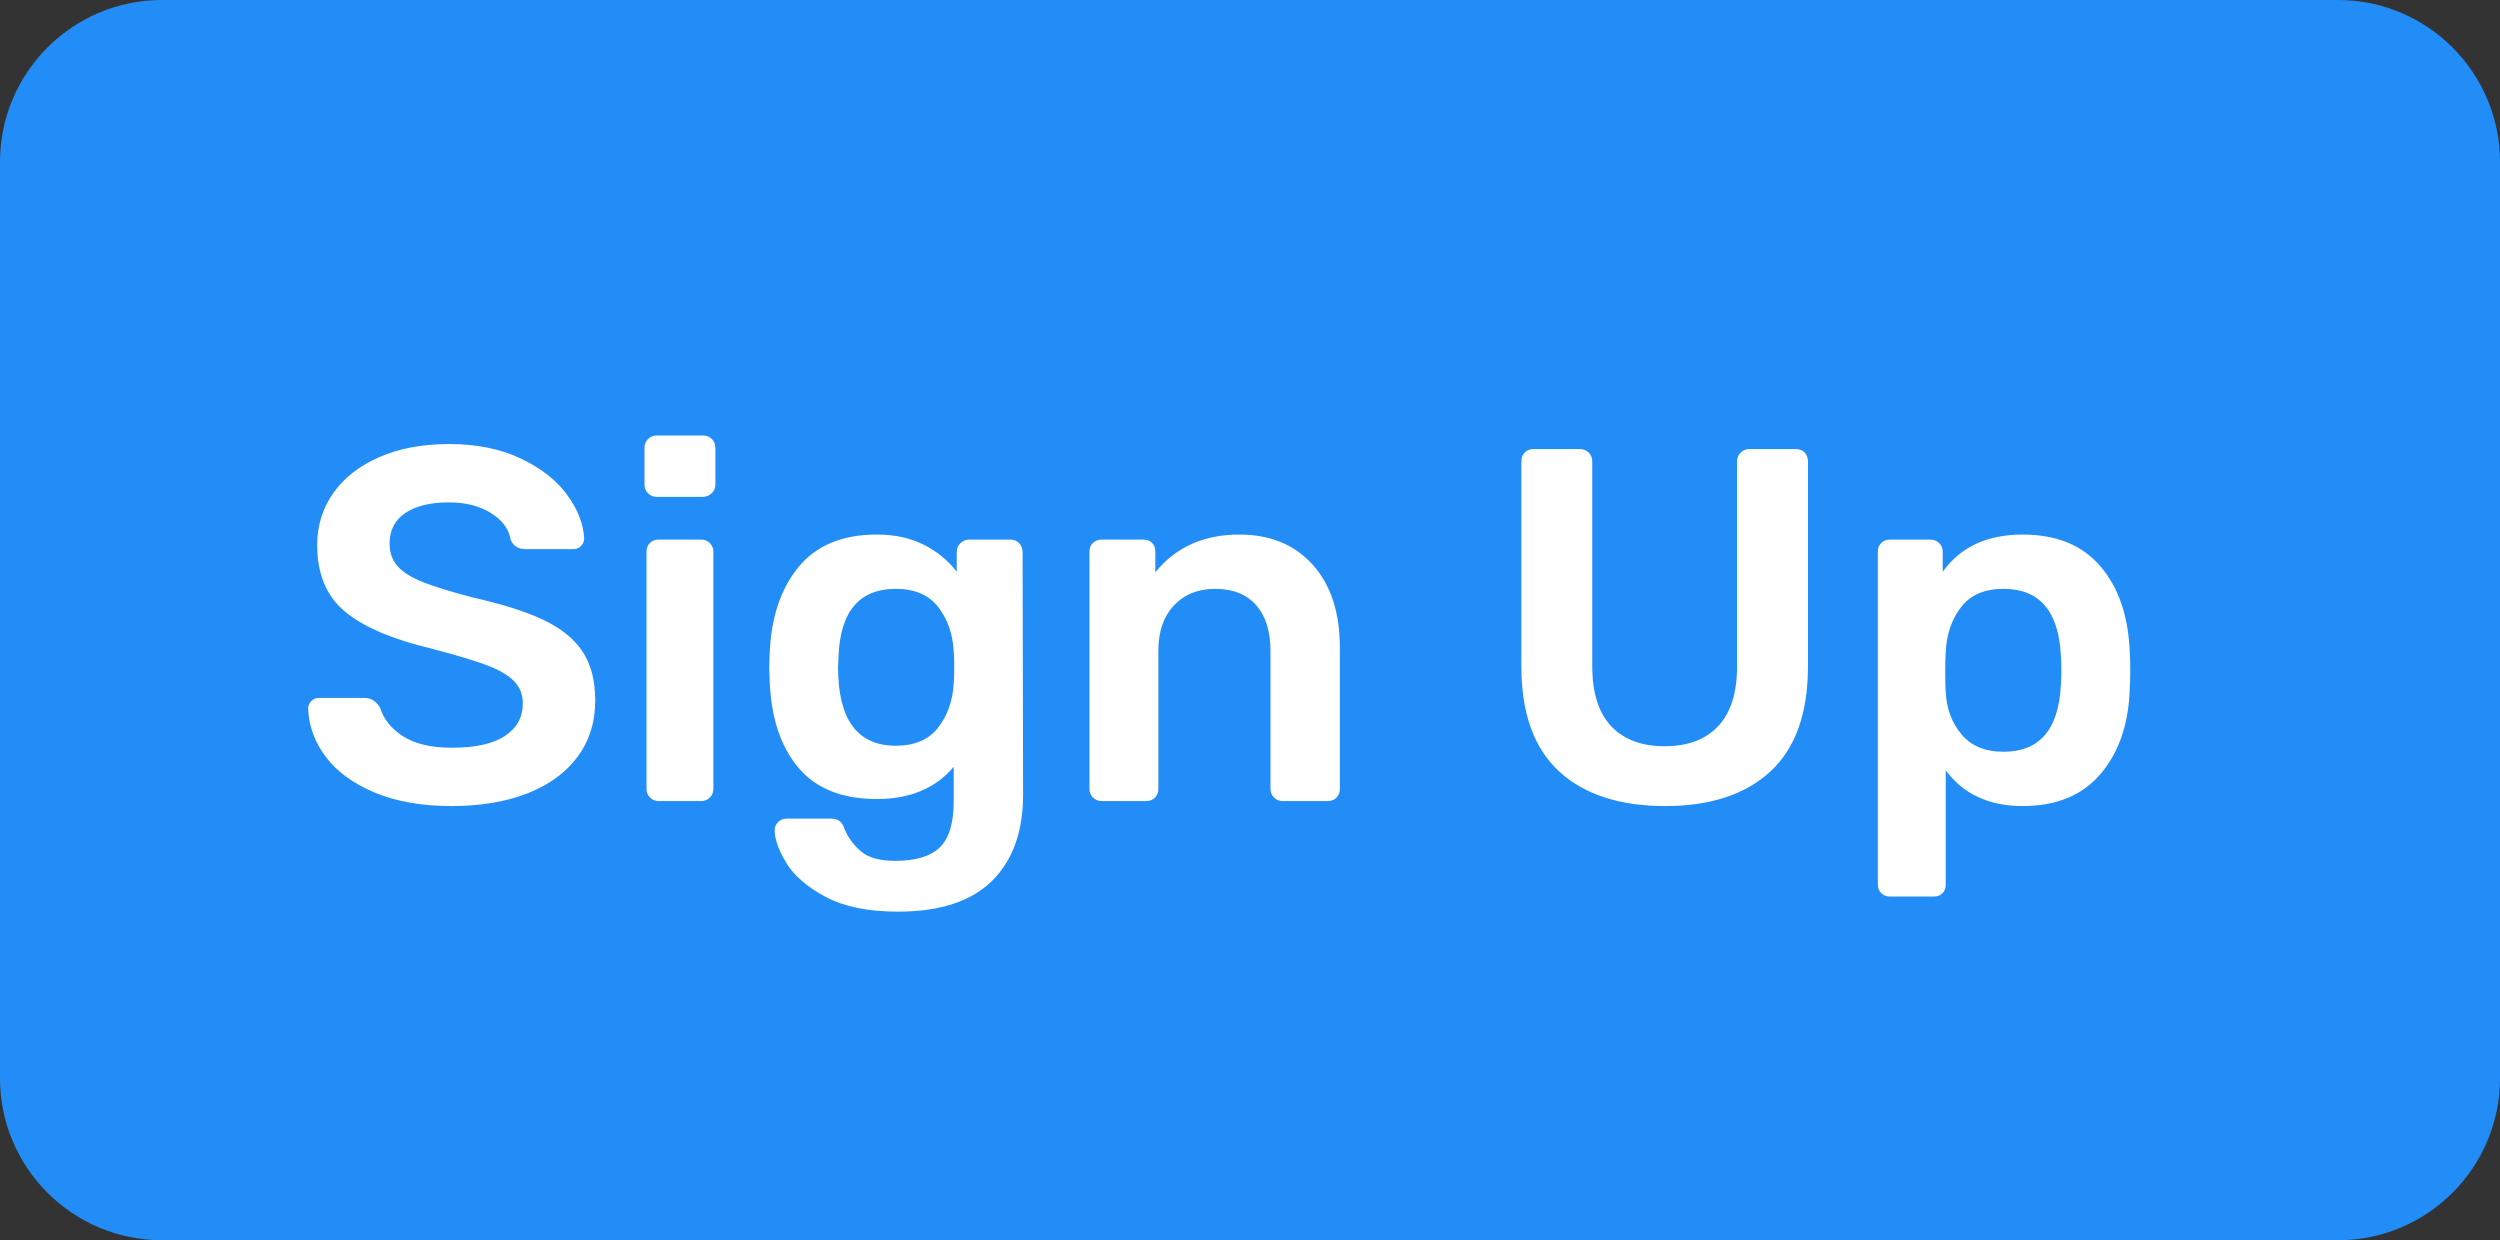
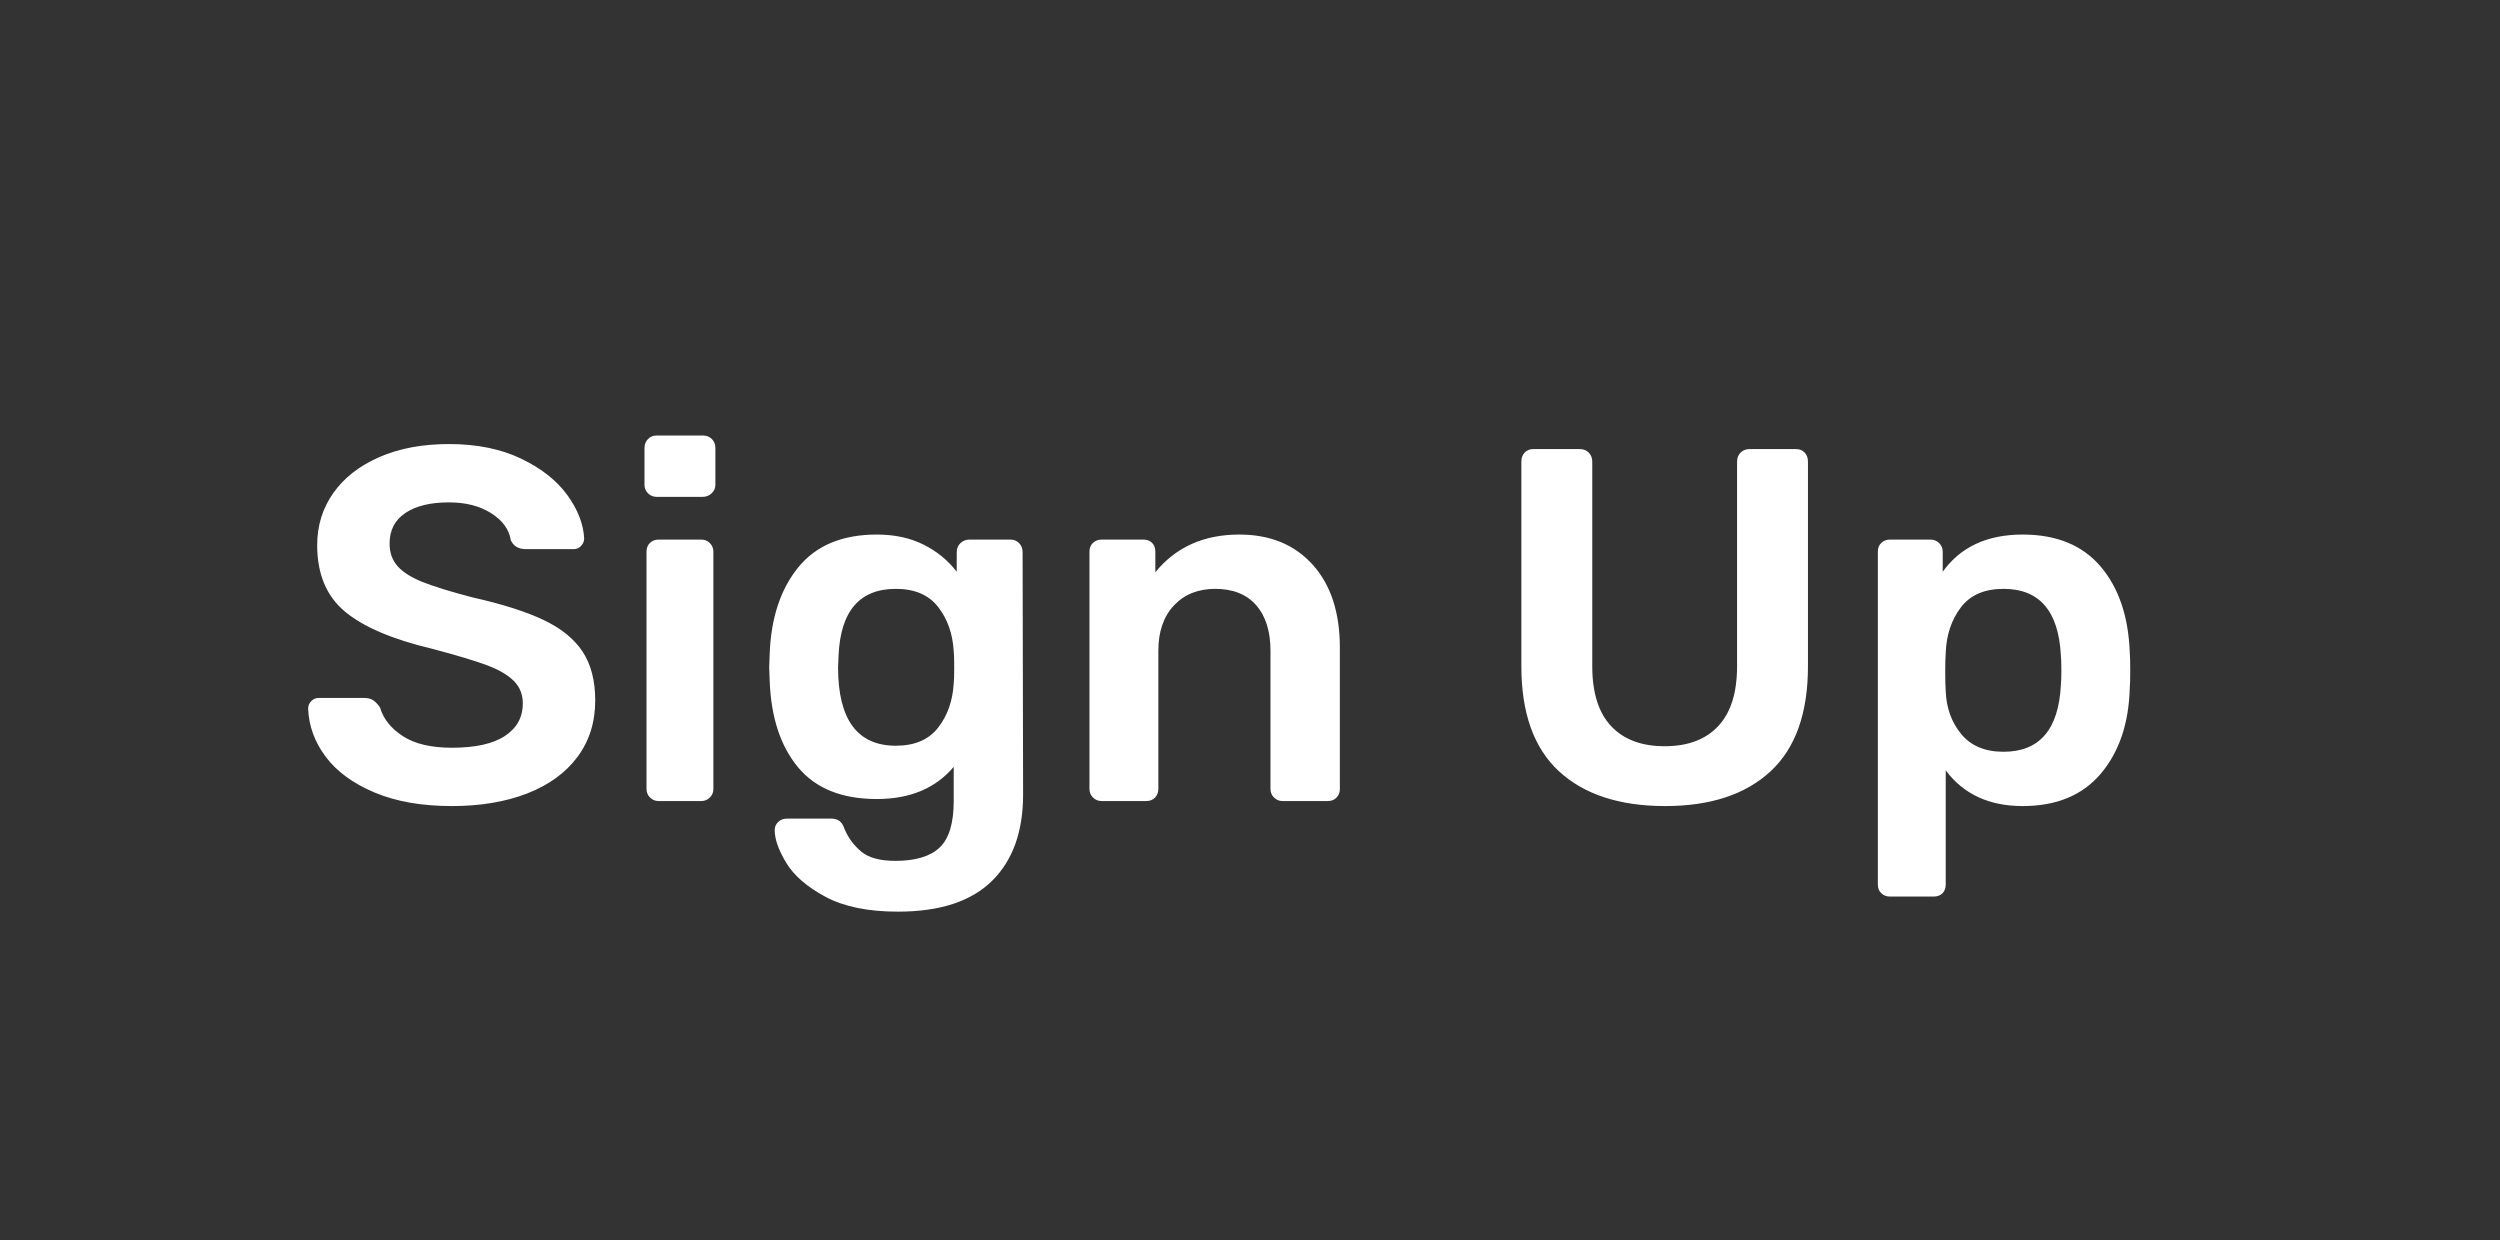
<svg xmlns="http://www.w3.org/2000/svg" style="isolation:isolate" viewBox="850 600 179 88.8" width="179pt" height="88.8pt">
  <rect x="850" y="600" width="179" height="88.8" fill="#333333" stroke="none" />
  <g id="Group">
-     <path d="M 861.602 600 L 1017.398 600 C 1023.801 600 1029 605.199 1029 611.602 L 1029 677.198 C 1029 683.601 1023.801 688.8 1017.398 688.8 L 861.602 688.8 C 855.199 688.8 850 683.601 850 677.198 L 850 611.602 C 850 605.199 855.199 600 861.602 600 Z" style="stroke:none;fill:#238DF7;stroke-miterlimit:10;" />
    <path d=" M 969.226 657.714 L 969.226 657.714 Q 964.33 657.714 961.63 655.23 L 961.63 655.23 L 961.63 655.23 Q 958.93 652.746 958.93 647.706 L 958.93 647.706 L 958.93 633.054 L 958.93 633.054 Q 958.93 632.658 959.164 632.406 L 959.164 632.406 L 959.164 632.406 Q 959.398 632.154 959.794 632.154 L 959.794 632.154 L 963.106 632.154 L 963.106 632.154 Q 963.502 632.154 963.754 632.406 L 963.754 632.406 L 963.754 632.406 Q 964.006 632.658 964.006 633.054 L 964.006 633.054 L 964.006 647.706 L 964.006 647.706 Q 964.006 650.55 965.356 651.99 L 965.356 651.99 L 965.356 651.99 Q 966.706 653.43 969.19 653.43 L 969.19 653.43 L 969.19 653.43 Q 971.674 653.43 973.024 651.99 L 973.024 651.99 L 973.024 651.99 Q 974.374 650.55 974.374 647.706 L 974.374 647.706 L 974.374 633.054 L 974.374 633.054 Q 974.374 632.658 974.626 632.406 L 974.626 632.406 L 974.626 632.406 Q 974.878 632.154 975.274 632.154 L 975.274 632.154 L 978.586 632.154 L 978.586 632.154 Q 978.982 632.154 979.216 632.406 L 979.216 632.406 L 979.216 632.406 Q 979.45 632.658 979.45 633.054 L 979.45 633.054 L 979.45 647.706 L 979.45 647.706 Q 979.45 652.746 976.768 655.23 L 976.768 655.23 L 976.768 655.23 Q 974.086 657.714 969.226 657.714 L 969.226 657.714 L 969.226 657.714 Z  M 985.318 664.194 L 985.318 664.194 Q 984.958 664.194 984.706 663.96 L 984.706 663.96 L 984.706 663.96 Q 984.454 663.726 984.454 663.33 L 984.454 663.33 L 984.454 639.498 L 984.454 639.498 Q 984.454 639.102 984.706 638.868 L 984.706 638.868 L 984.706 638.868 Q 984.958 638.634 985.318 638.634 L 985.318 638.634 L 988.198 638.634 L 988.198 638.634 Q 988.594 638.634 988.846 638.886 L 988.846 638.886 L 988.846 638.886 Q 989.098 639.138 989.098 639.498 L 989.098 639.498 L 989.098 640.938 L 989.098 640.938 Q 991.006 638.274 994.822 638.274 L 994.822 638.274 L 994.822 638.274 Q 998.458 638.274 1000.402 640.56 L 1000.402 640.56 L 1000.402 640.56 Q 1002.346 642.846 1002.49 646.698 L 1002.49 646.698 L 1002.49 646.698 Q 1002.526 647.13 1002.526 647.994 L 1002.526 647.994 L 1002.526 647.994 Q 1002.526 648.858 1002.49 649.29 L 1002.49 649.29 L 1002.49 649.29 Q 1002.382 653.07 1000.42 655.392 L 1000.42 655.392 L 1000.42 655.392 Q 998.458 657.714 994.822 657.714 L 994.822 657.714 L 994.822 657.714 Q 991.222 657.714 989.314 655.158 L 989.314 655.158 L 989.314 663.33 L 989.314 663.33 Q 989.314 663.726 989.08 663.96 L 989.08 663.96 L 989.08 663.96 Q 988.846 664.194 988.45 664.194 L 988.45 664.194 L 985.318 664.194 L 985.318 664.194 Z  M 993.454 653.826 L 993.454 653.826 Q 997.306 653.826 997.558 649.074 L 997.558 649.074 L 997.558 649.074 Q 997.594 648.714 997.594 647.994 L 997.594 647.994 L 997.594 647.994 Q 997.594 647.274 997.558 646.914 L 997.558 646.914 L 997.558 646.914 Q 997.306 642.162 993.454 642.162 L 993.454 642.162 L 993.454 642.162 Q 991.402 642.162 990.394 643.494 L 990.394 643.494 L 990.394 643.494 Q 989.386 644.826 989.314 646.734 L 989.314 646.734 L 989.314 646.734 Q 989.278 647.166 989.278 648.102 L 989.278 648.102 L 989.278 648.102 Q 989.278 649.038 989.314 649.506 L 989.314 649.506 L 989.314 649.506 Q 989.386 651.306 990.43 652.566 L 990.43 652.566 L 990.43 652.566 Q 991.474 653.826 993.454 653.826 L 993.454 653.826 L 993.454 653.826 Z  M 882.358 657.714 L 882.358 657.714 Q 879.118 657.714 876.814 656.742 L 876.814 656.742 L 876.814 656.742 Q 874.51 655.77 873.322 654.186 L 873.322 654.186 L 873.322 654.186 Q 872.134 652.602 872.062 650.73 L 872.062 650.73 L 872.062 650.73 Q 872.062 650.442 872.278 650.208 L 872.278 650.208 L 872.278 650.208 Q 872.494 649.974 872.818 649.974 L 872.818 649.974 L 876.094 649.974 L 876.094 649.974 Q 876.49 649.974 876.742 650.154 L 876.742 650.154 L 876.742 650.154 Q 876.994 650.334 877.21 650.658 L 877.21 650.658 L 877.21 650.658 Q 877.57 651.882 878.848 652.71 L 878.848 652.71 L 878.848 652.71 Q 880.126 653.538 882.358 653.538 L 882.358 653.538 L 882.358 653.538 Q 884.878 653.538 886.156 652.692 L 886.156 652.692 L 886.156 652.692 Q 887.434 651.846 887.434 650.37 L 887.434 650.37 L 887.434 650.37 Q 887.434 649.398 886.786 648.75 L 886.786 648.75 L 886.786 648.75 Q 886.138 648.102 884.824 647.616 L 884.824 647.616 L 884.824 647.616 Q 883.51 647.13 880.918 646.446 L 880.918 646.446 L 880.918 646.446 Q 876.67 645.438 874.69 643.782 L 874.69 643.782 L 874.69 643.782 Q 872.71 642.126 872.71 639.03 L 872.71 639.03 L 872.71 639.03 Q 872.71 636.942 873.862 635.304 L 873.862 635.304 L 873.862 635.304 Q 875.014 633.666 877.156 632.73 L 877.156 632.73 L 877.156 632.73 Q 879.298 631.794 882.142 631.794 L 882.142 631.794 L 882.142 631.794 Q 885.13 631.794 887.308 632.838 L 887.308 632.838 L 887.308 632.838 Q 889.486 633.882 890.62 635.448 L 890.62 635.448 L 890.62 635.448 Q 891.754 637.014 891.826 638.562 L 891.826 638.562 L 891.826 638.562 Q 891.826 638.85 891.61 639.084 L 891.61 639.084 L 891.61 639.084 Q 891.394 639.318 891.07 639.318 L 891.07 639.318 L 887.65 639.318 L 887.65 639.318 Q 886.858 639.318 886.57 638.67 L 886.57 638.67 L 886.57 638.67 Q 886.39 637.518 885.166 636.744 L 885.166 636.744 L 885.166 636.744 Q 883.942 635.97 882.142 635.97 L 882.142 635.97 L 882.142 635.97 Q 880.162 635.97 879.028 636.726 L 879.028 636.726 L 879.028 636.726 Q 877.894 637.482 877.894 638.922 L 877.894 638.922 L 877.894 638.922 Q 877.894 639.894 878.47 640.542 L 878.47 640.542 L 878.47 640.542 Q 879.046 641.19 880.27 641.676 L 880.27 641.676 L 880.27 641.676 Q 881.494 642.162 883.834 642.774 L 883.834 642.774 L 883.834 642.774 Q 887.038 643.494 888.928 644.394 L 888.928 644.394 L 888.928 644.394 Q 890.818 645.294 891.718 646.662 L 891.718 646.662 L 891.718 646.662 Q 892.618 648.03 892.618 650.154 L 892.618 650.154 L 892.618 650.154 Q 892.618 652.494 891.34 654.204 L 891.34 654.204 L 891.34 654.204 Q 890.062 655.914 887.74 656.814 L 887.74 656.814 L 887.74 656.814 Q 885.418 657.714 882.358 657.714 L 882.358 657.714 L 882.358 657.714 Z  M 897.01 635.574 L 897.01 635.574 Q 896.65 635.574 896.398 635.322 L 896.398 635.322 L 896.398 635.322 Q 896.146 635.07 896.146 634.71 L 896.146 634.71 L 896.146 632.082 L 896.146 632.082 Q 896.146 631.686 896.398 631.434 L 896.398 631.434 L 896.398 631.434 Q 896.65 631.182 897.01 631.182 L 897.01 631.182 L 900.322 631.182 L 900.322 631.182 Q 900.718 631.182 900.97 631.434 L 900.97 631.434 L 900.97 631.434 Q 901.222 631.686 901.222 632.082 L 901.222 632.082 L 901.222 634.71 L 901.222 634.71 Q 901.222 635.07 900.952 635.322 L 900.952 635.322 L 900.952 635.322 Q 900.682 635.574 900.322 635.574 L 900.322 635.574 L 897.01 635.574 L 897.01 635.574 Z  M 897.154 657.354 L 897.154 657.354 Q 896.794 657.354 896.542 657.102 L 896.542 657.102 L 896.542 657.102 Q 896.29 656.85 896.29 656.49 L 896.29 656.49 L 896.29 639.498 L 896.29 639.498 Q 896.29 639.102 896.542 638.868 L 896.542 638.868 L 896.542 638.868 Q 896.794 638.634 897.154 638.634 L 897.154 638.634 L 900.214 638.634 L 900.214 638.634 Q 900.574 638.634 900.826 638.886 L 900.826 638.886 L 900.826 638.886 Q 901.078 639.138 901.078 639.498 L 901.078 639.498 L 901.078 656.49 L 901.078 656.49 Q 901.078 656.85 900.826 657.102 L 900.826 657.102 L 900.826 657.102 Q 900.574 657.354 900.214 657.354 L 900.214 657.354 L 897.154 657.354 L 897.154 657.354 Z  M 914.29 665.274 L 914.29 665.274 Q 911.086 665.274 909.106 664.212 L 909.106 664.212 L 909.106 664.212 Q 907.126 663.15 906.298 661.782 L 906.298 661.782 L 906.298 661.782 Q 905.47 660.414 905.47 659.442 L 905.47 659.442 L 905.47 659.442 Q 905.47 659.082 905.722 658.848 L 905.722 658.848 L 905.722 658.848 Q 905.974 658.614 906.334 658.614 L 906.334 658.614 L 909.538 658.614 L 909.538 658.614 Q 909.862 658.614 910.096 658.776 L 910.096 658.776 L 910.096 658.776 Q 910.33 658.938 910.474 659.37 L 910.474 659.37 L 910.474 659.37 Q 910.87 660.306 911.662 660.972 L 911.662 660.972 L 911.662 660.972 Q 912.454 661.638 914.11 661.638 L 914.11 661.638 L 914.11 661.638 Q 916.27 661.638 917.278 660.684 L 917.278 660.684 L 917.278 660.684 Q 918.286 659.73 918.286 657.354 L 918.286 657.354 L 918.286 654.906 L 918.286 654.906 Q 916.342 657.21 912.778 657.21 L 912.778 657.21 L 912.778 657.21 Q 909.034 657.21 907.144 654.942 L 907.144 654.942 L 907.144 654.942 Q 905.254 652.674 905.11 648.75 L 905.11 648.75 L 905.074 647.778 L 905.11 646.806 L 905.11 646.806 Q 905.254 642.954 907.162 640.614 L 907.162 640.614 L 907.162 640.614 Q 909.07 638.274 912.778 638.274 L 912.778 638.274 L 912.778 638.274 Q 914.686 638.274 916.126 638.994 L 916.126 638.994 L 916.126 638.994 Q 917.566 639.714 918.502 640.938 L 918.502 640.938 L 918.502 639.534 L 918.502 639.534 Q 918.502 639.138 918.772 638.886 L 918.772 638.886 L 918.772 638.886 Q 919.042 638.634 919.402 638.634 L 919.402 638.634 L 922.354 638.634 L 922.354 638.634 Q 922.714 638.634 922.966 638.886 L 922.966 638.886 L 922.966 638.886 Q 923.218 639.138 923.218 639.534 L 923.218 639.534 L 923.254 656.886 L 923.254 656.886 Q 923.254 660.882 921.022 663.078 L 921.022 663.078 L 921.022 663.078 Q 918.79 665.274 914.29 665.274 L 914.29 665.274 L 914.29 665.274 Z  M 914.146 653.394 L 914.146 653.394 Q 916.162 653.394 917.17 652.098 L 917.17 652.098 L 917.17 652.098 Q 918.178 650.802 918.286 648.93 L 918.286 648.93 L 918.286 648.93 Q 918.322 648.642 918.322 647.778 L 918.322 647.778 L 918.322 647.778 Q 918.322 646.914 918.286 646.626 L 918.286 646.626 L 918.286 646.626 Q 918.178 644.754 917.17 643.458 L 917.17 643.458 L 917.17 643.458 Q 916.162 642.162 914.146 642.162 L 914.146 642.162 L 914.146 642.162 Q 910.258 642.162 910.042 646.914 L 910.042 646.914 L 910.006 647.778 L 910.006 647.778 Q 910.006 653.394 914.146 653.394 L 914.146 653.394 L 914.146 653.394 Z  M 928.87 657.354 L 928.87 657.354 Q 928.51 657.354 928.258 657.102 L 928.258 657.102 L 928.258 657.102 Q 928.006 656.85 928.006 656.49 L 928.006 656.49 L 928.006 639.498 L 928.006 639.498 Q 928.006 639.102 928.258 638.868 L 928.258 638.868 L 928.258 638.868 Q 928.51 638.634 928.87 638.634 L 928.87 638.634 L 931.858 638.634 L 931.858 638.634 Q 932.254 638.634 932.488 638.868 L 932.488 638.868 L 932.488 638.868 Q 932.722 639.102 932.722 639.498 L 932.722 639.498 L 932.722 640.974 L 932.722 640.974 Q 934.918 638.274 938.734 638.274 L 938.734 638.274 L 938.734 638.274 Q 942.046 638.274 943.99 640.434 L 943.99 640.434 L 943.99 640.434 Q 945.934 642.594 945.934 646.374 L 945.934 646.374 L 945.934 656.49 L 945.934 656.49 Q 945.934 656.85 945.7 657.102 L 945.7 657.102 L 945.7 657.102 Q 945.466 657.354 945.07 657.354 L 945.07 657.354 L 941.83 657.354 L 941.83 657.354 Q 941.47 657.354 941.218 657.102 L 941.218 657.102 L 941.218 657.102 Q 940.966 656.85 940.966 656.49 L 940.966 656.49 L 940.966 646.59 L 940.966 646.59 Q 940.966 644.502 939.94 643.332 L 939.94 643.332 L 939.94 643.332 Q 938.914 642.162 937.006 642.162 L 937.006 642.162 L 937.006 642.162 Q 935.17 642.162 934.054 643.35 L 934.054 643.35 L 934.054 643.35 Q 932.938 644.538 932.938 646.59 L 932.938 646.59 L 932.938 656.49 L 932.938 656.49 Q 932.938 656.85 932.704 657.102 L 932.704 657.102 L 932.704 657.102 Q 932.47 657.354 932.074 657.354 L 932.074 657.354 L 928.87 657.354 L 928.87 657.354 Z " id="Compound Path" fill="rgb(255,255,255)" />
  </g>
</svg>